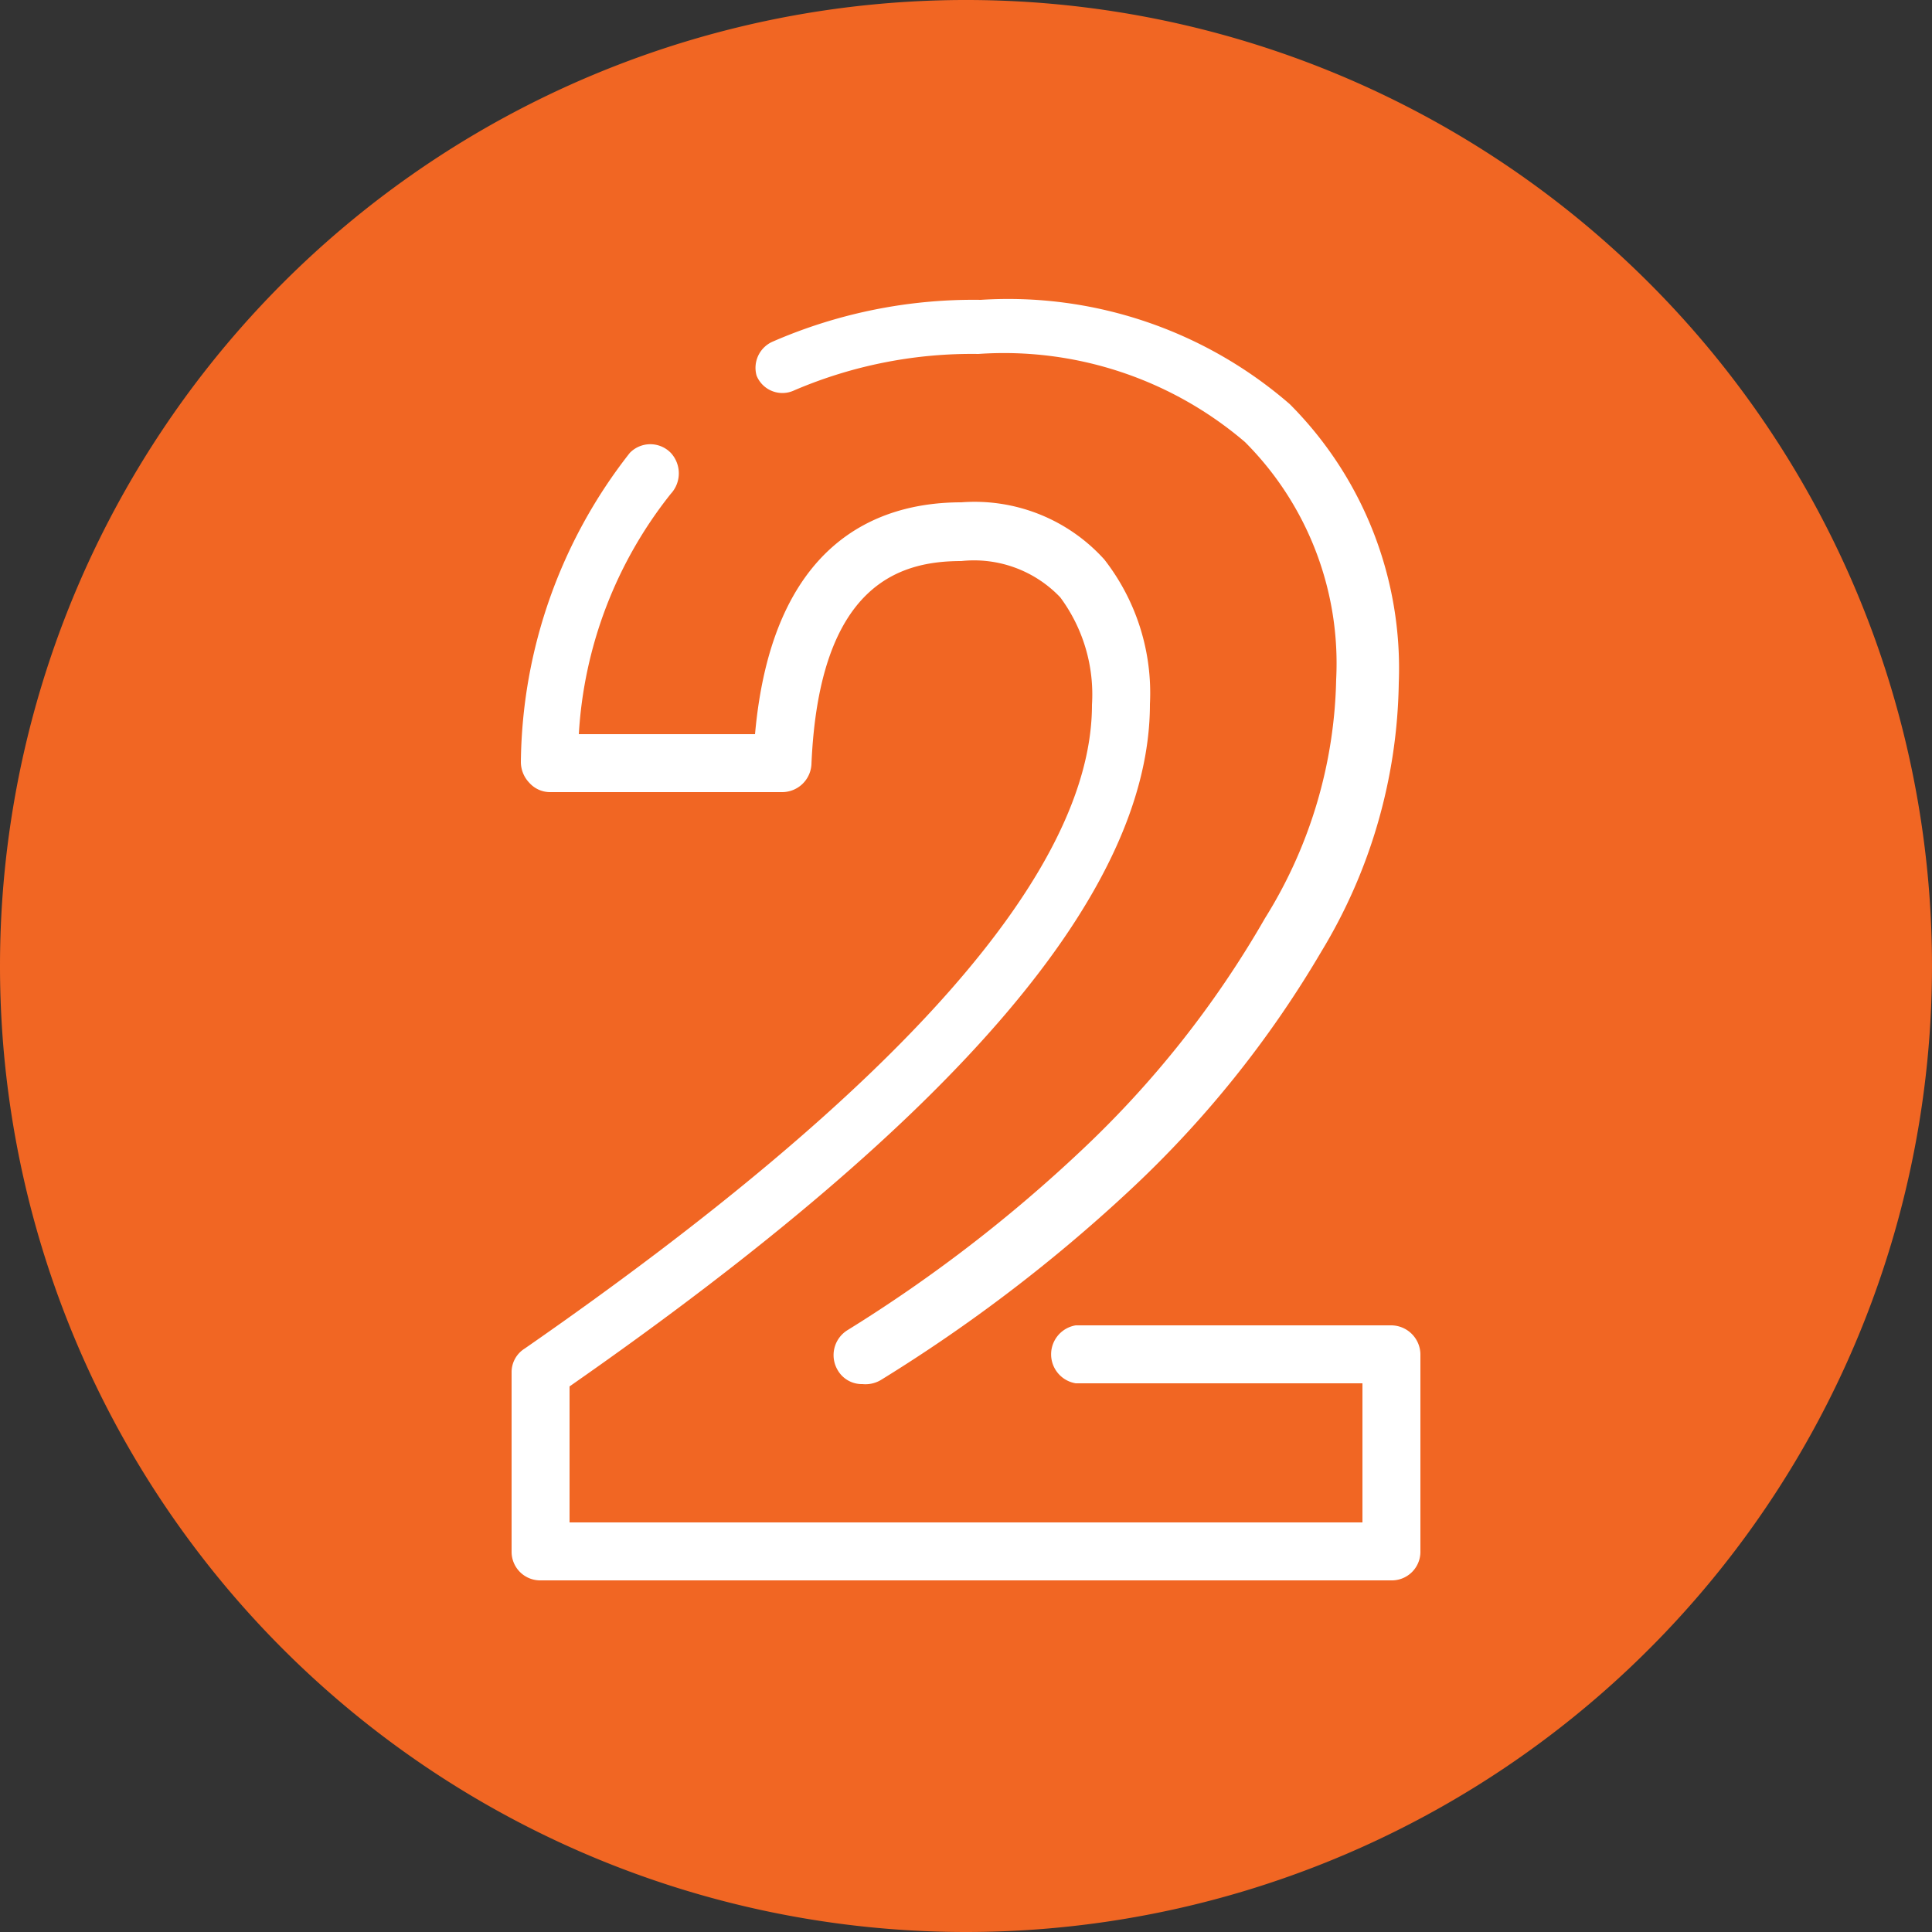
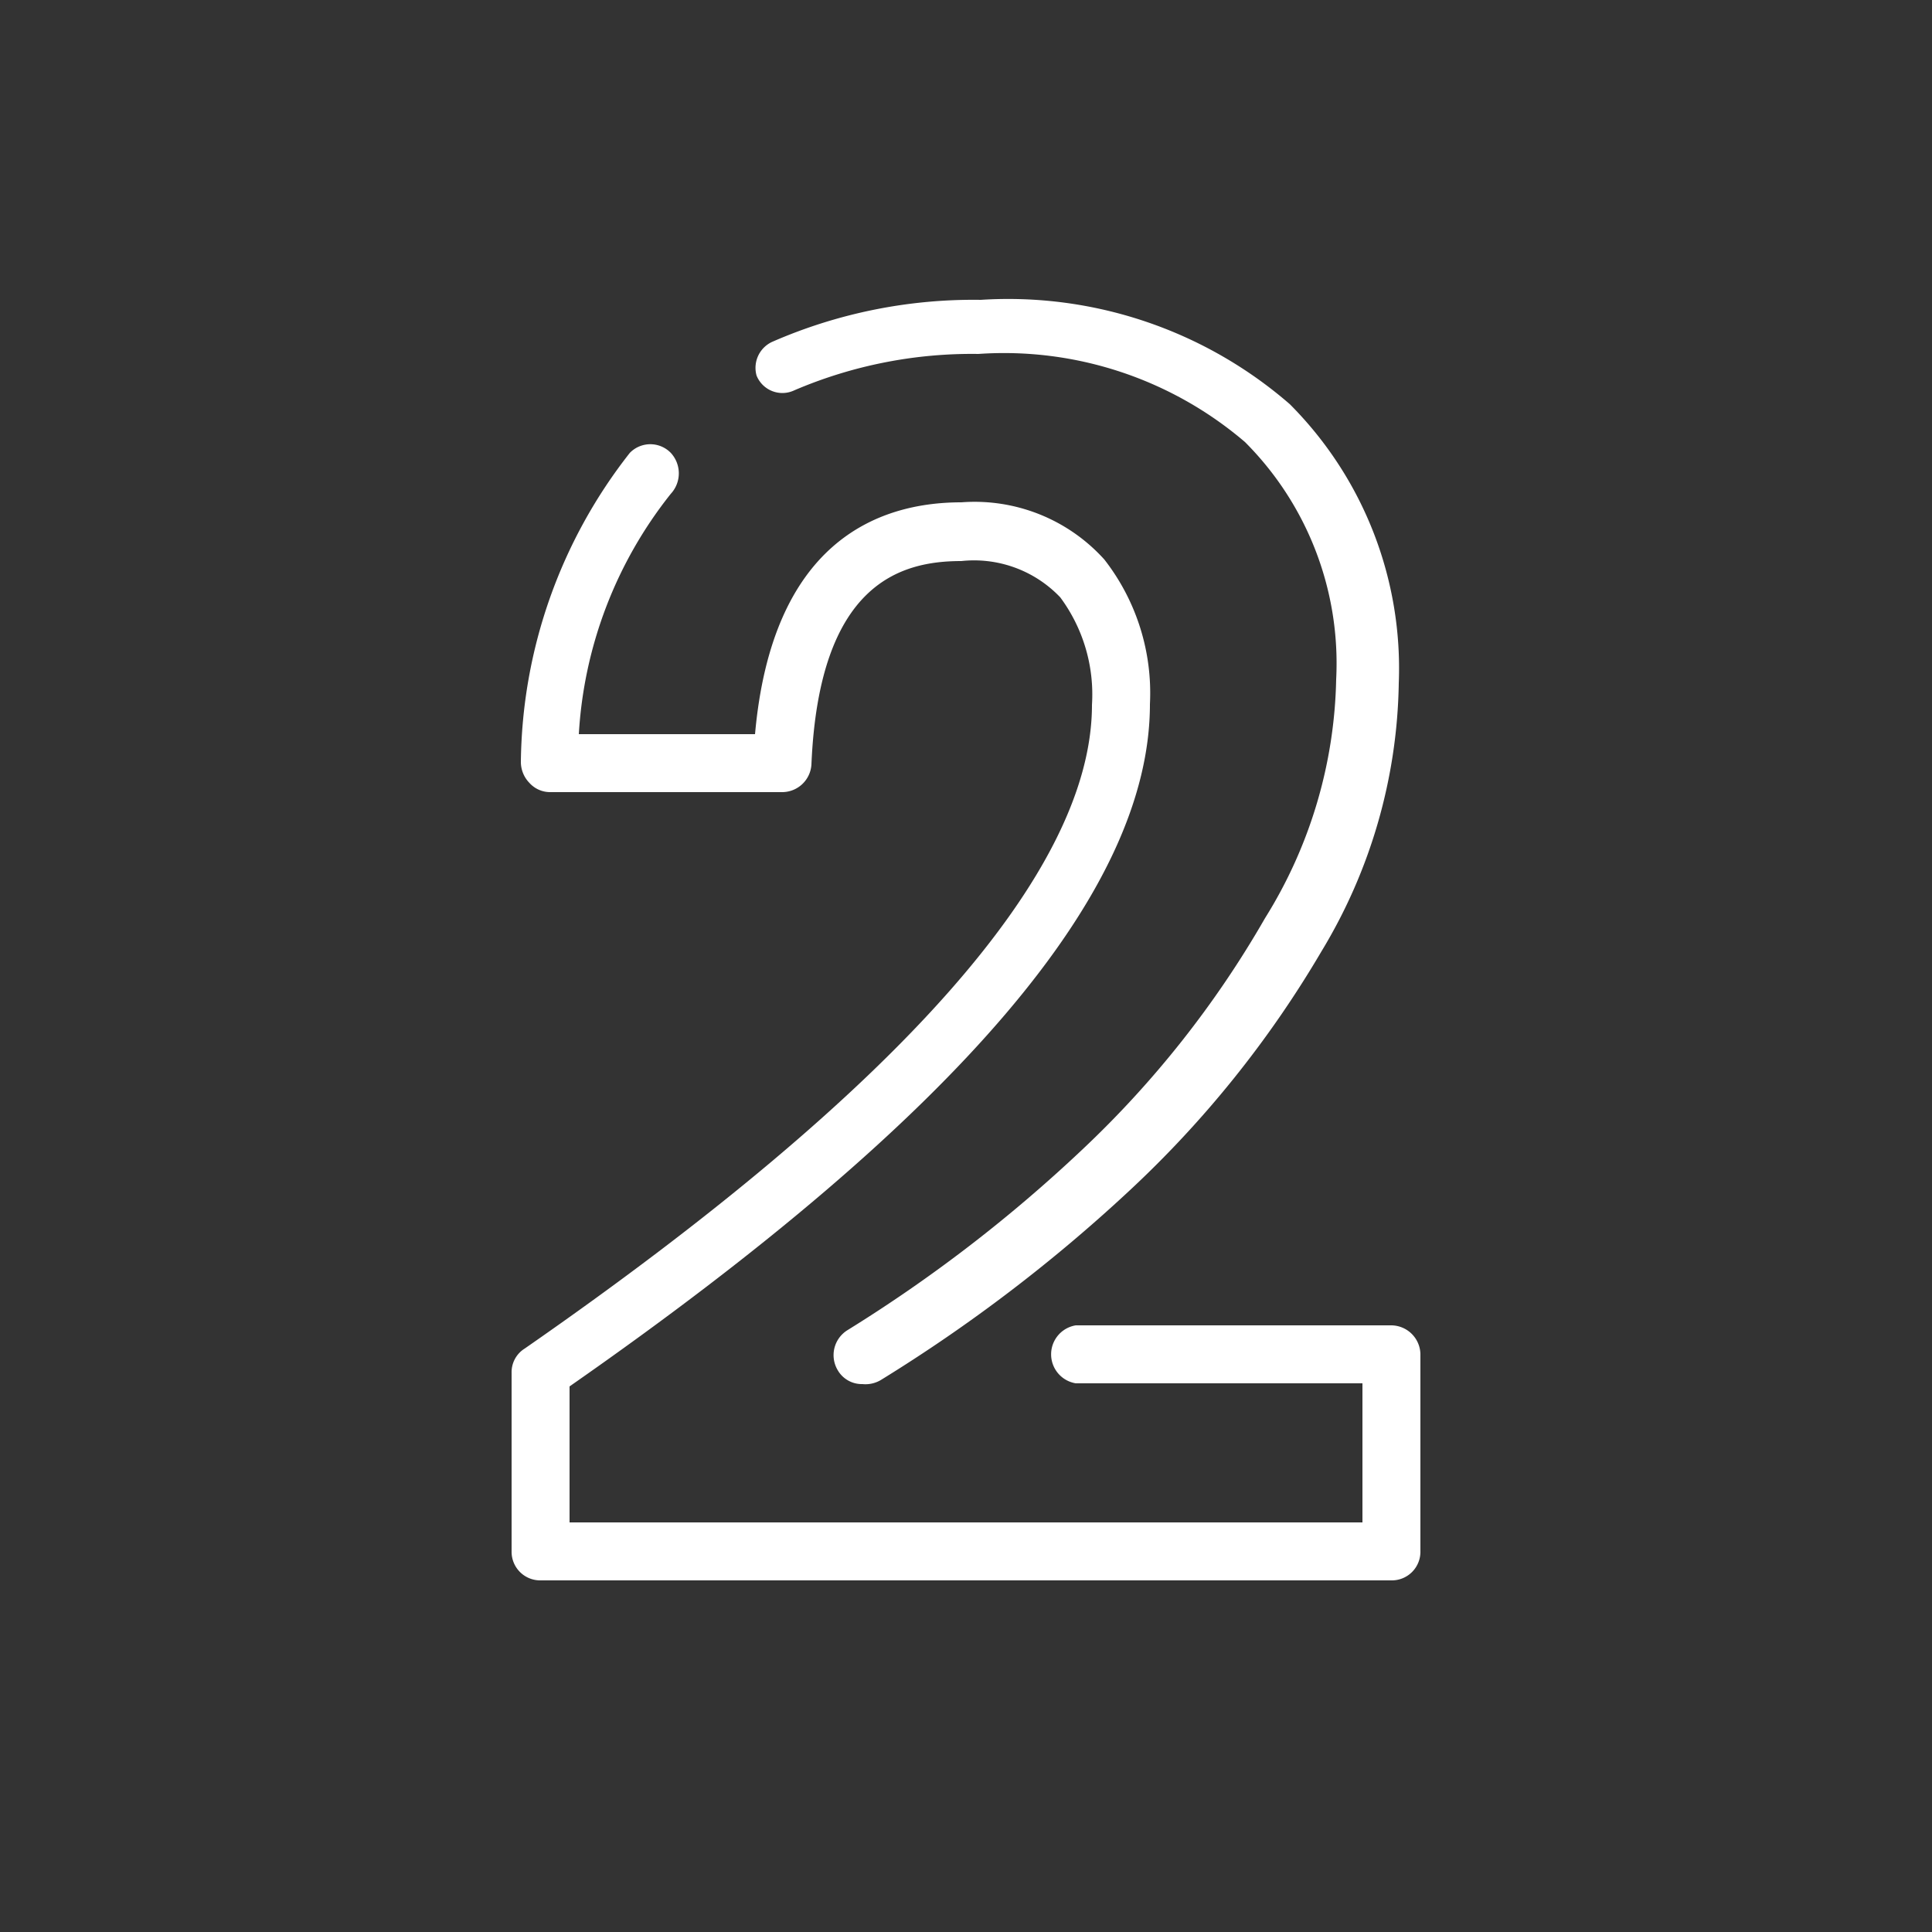
<svg xmlns="http://www.w3.org/2000/svg" id="Layer_1" data-name="Layer 1" viewBox="0 0 25 25">
  <rect x="0" y="0" width="25" height="25" fill="#333333" stroke="none" />
  <defs>
    <style>.cls-1{fill:none;}.cls-2{clip-path:url(#clip-path);}.cls-3{fill:#f16623;}.cls-4{fill:#fff;}</style>
    <clipPath id="clip-path">
-       <rect class="cls-1" width="25" height="25" />
-     </clipPath>
+       </clipPath>
  </defs>
  <g class="cls-2">
-     <path class="cls-3" d="M12.5,25A12.5,12.5,0,1,0,0,12.5,12.5,12.5,0,0,0,12.5,25" />
-   </g>
+     </g>
  <path class="cls-4" d="M18,20.45H7a.37.37,0,0,1-.38-.37V17.76a.36.36,0,0,1,.17-.31c4.87-3.38,7.34-6.18,7.34-8.33a2.11,2.11,0,0,0-.41-1.39,1.54,1.54,0,0,0-1.28-.47c-.78,0-1.84.28-1.94,2.63a.38.38,0,0,1-.38.36h-3a.36.36,0,0,1-.27-.12.39.39,0,0,1-.11-.27,6.58,6.58,0,0,1,1.41-4,.37.37,0,0,1,.53,0,.39.39,0,0,1,0,.53A5.5,5.5,0,0,0,7.49,9.5H9.77c.22-2.46,1.56-3,2.67-3a2.26,2.26,0,0,1,1.85.74,2.81,2.81,0,0,1,.59,1.87c0,2.42-2.46,5.31-7.51,8.83v1.76H17.63v-1.8H13.92a.38.38,0,0,1,0-.75H18a.38.38,0,0,1,.38.37v2.55A.37.37,0,0,1,18,20.45Zm-6.84-2.54a.36.36,0,0,1-.32-.18.38.38,0,0,1,.13-.52A18.91,18.91,0,0,0,14,14.88a13,13,0,0,0,2.37-3,6.05,6.05,0,0,0,.92-3.09,4.05,4.05,0,0,0-1.18-3.07,4.8,4.8,0,0,0-3.45-1.14,5.84,5.84,0,0,0-2.38.47.36.36,0,0,1-.49-.19A.37.37,0,0,1,10,4.42a6.5,6.5,0,0,1,2.69-.54,5.56,5.56,0,0,1,4,1.35,4.84,4.84,0,0,1,1.41,3.61,6.89,6.89,0,0,1-1,3.47,13.71,13.71,0,0,1-2.51,3.12,20.41,20.41,0,0,1-3.18,2.42A.39.39,0,0,1,11.16,17.91Z" />
</svg>